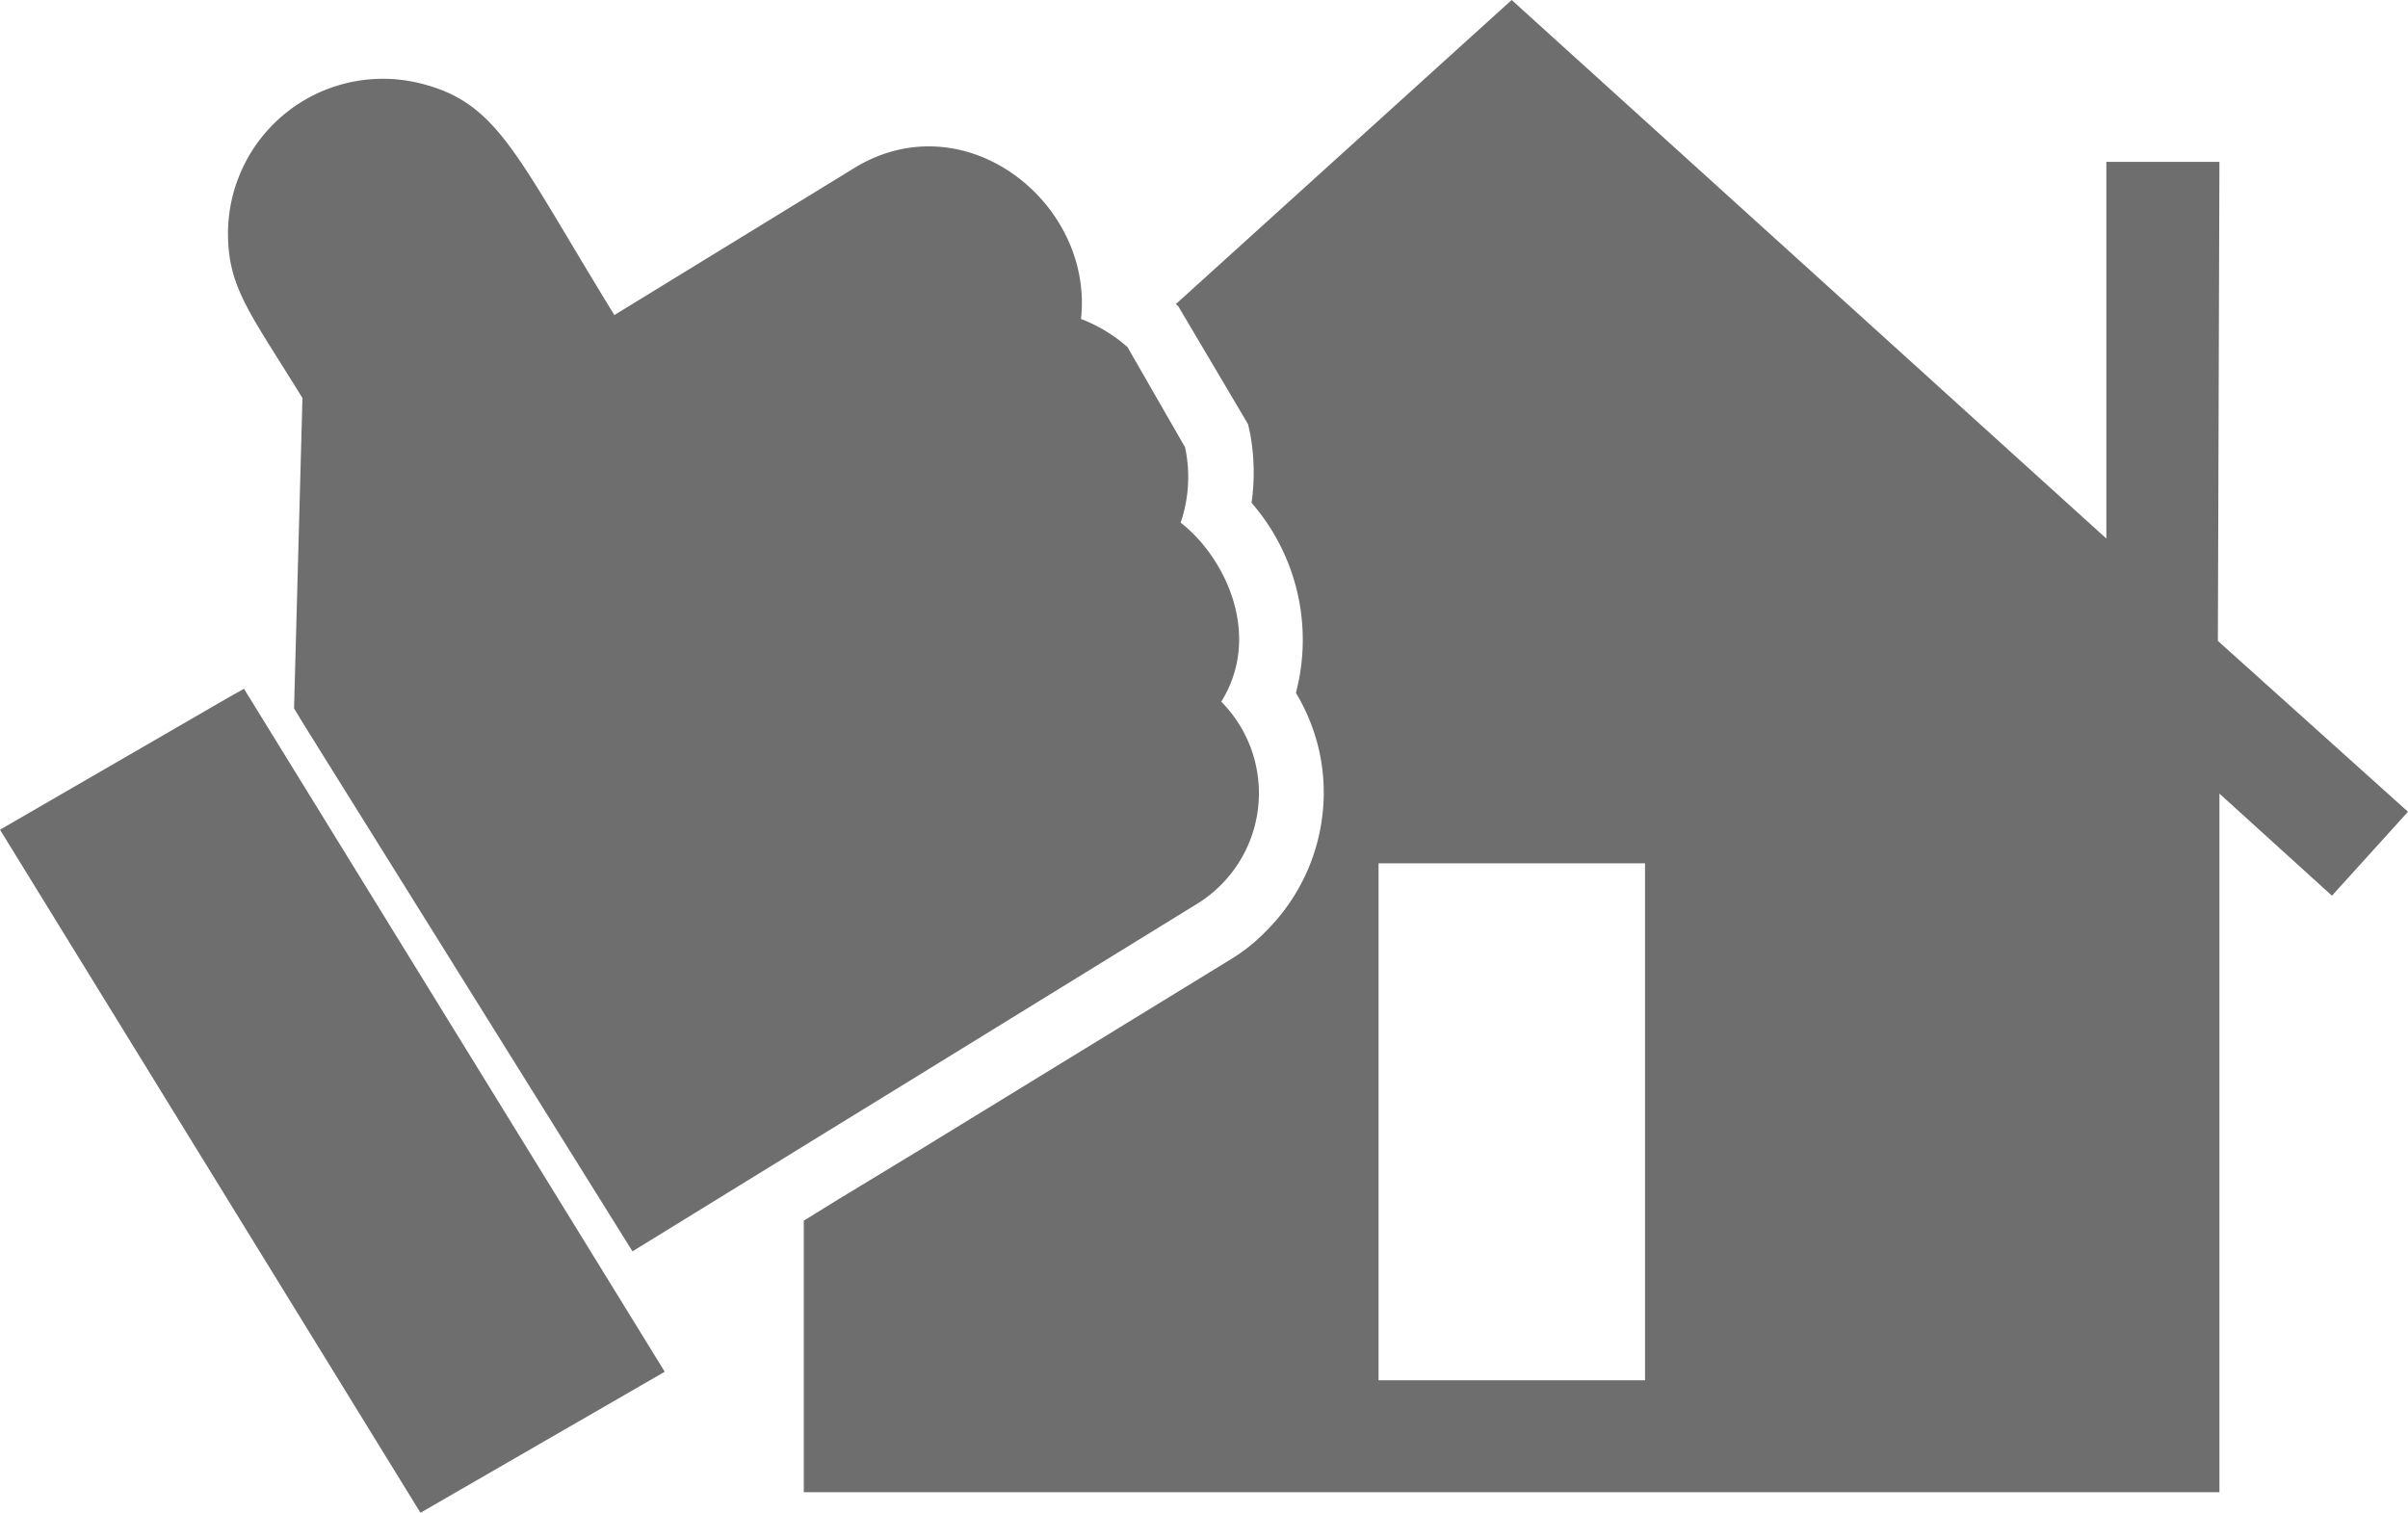
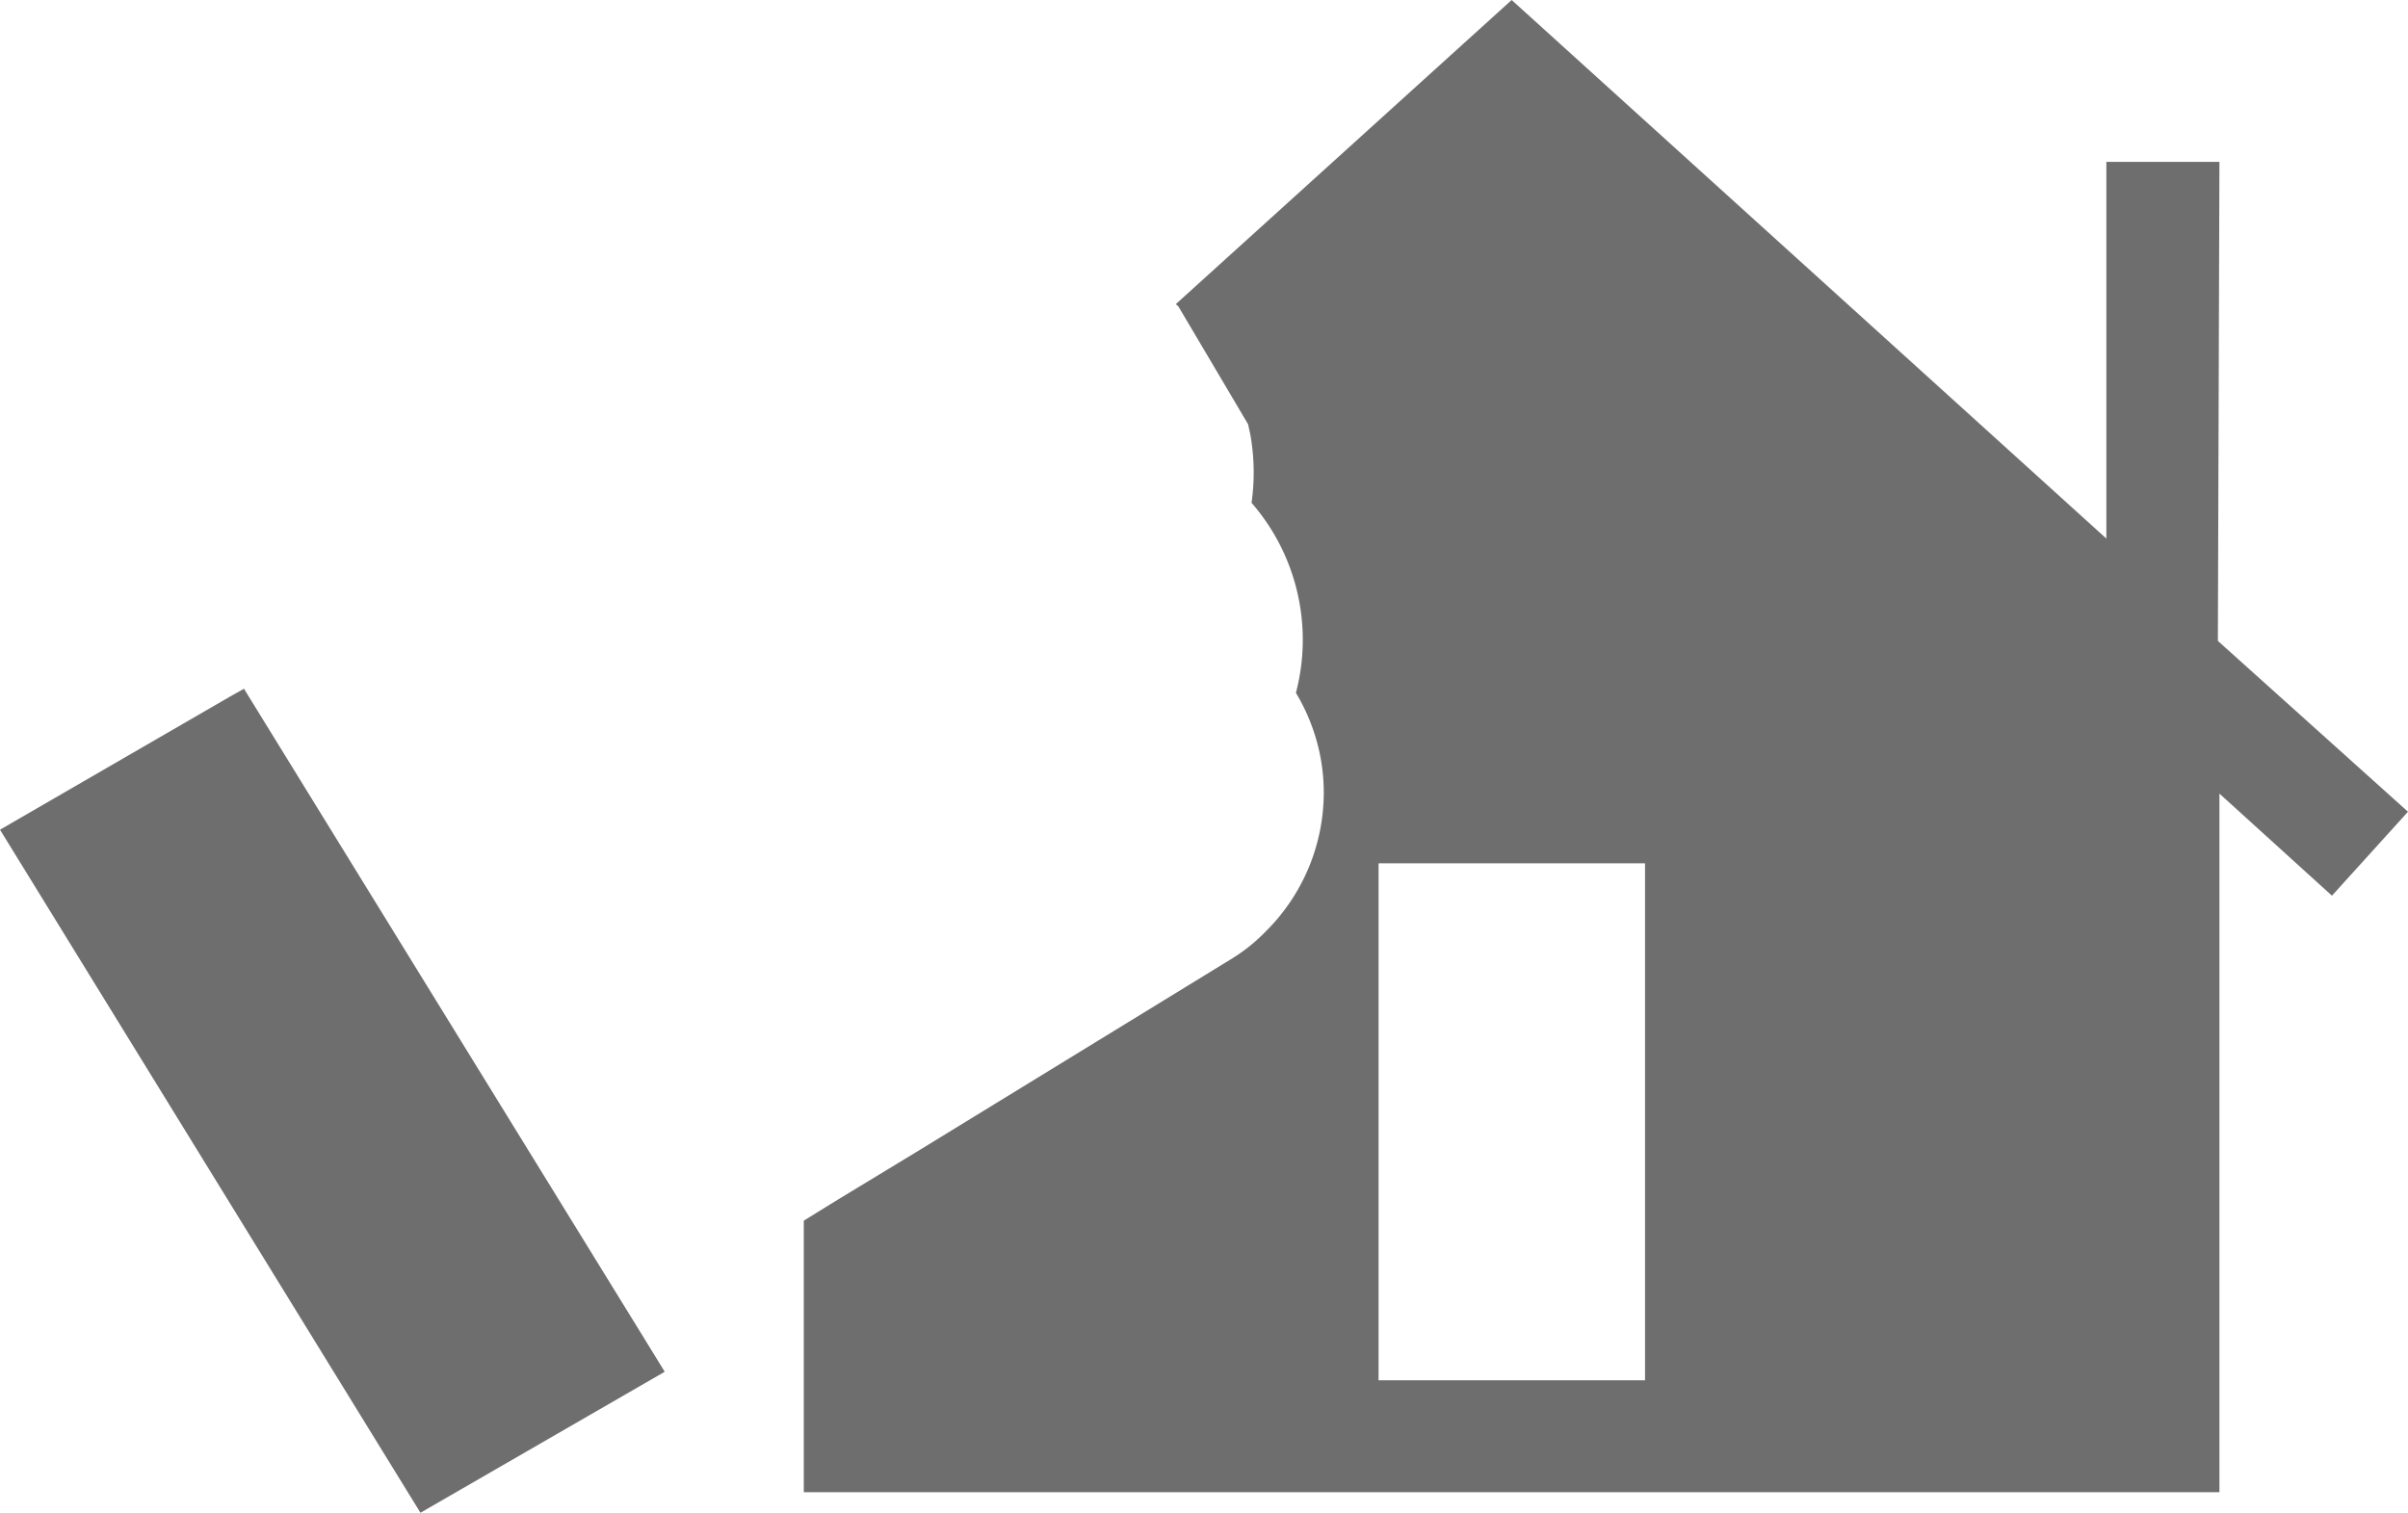
<svg xmlns="http://www.w3.org/2000/svg" width="71.154" height="44.705" viewBox="0 0 71.154 44.705">
  <g id="Coverage" transform="translate(-12 -26.13)">
-     <path id="Path_18759" data-name="Path 18759" d="M21.147,47.223c.44.73-.506-.8,10,16.047l5.065-3.118,3.333-2.05,8.3-5.112a3.839,3.839,0,0,0,.7-5.964c1.236-1.994.084-4.3-1.2-5.29a4.194,4.194,0,0,0,.131-2.228l-1.7-2.959a4.447,4.447,0,0,0-1.376-.833c.384-3.436-3.445-6.479-6.722-4.447L30.612,35.6c-2.959-4.812-3.436-6.3-5.8-6.863a4.578,4.578,0,0,0-5.617,4.447c0,1.62.665,2.369,2.2,4.868Z" transform="translate(-0.458 -0.159)" fill="#6e6e6e" />
    <path id="Path_18760" data-name="Path 18760" d="M79.2,30.914H75.859V42.046L58.286,26.13l-9.924,8.988.075.066,1.695,2.865.365.618.066.3a6.376,6.376,0,0,1,.037,2.022,6.17,6.17,0,0,1,1.311,5.617,5.8,5.8,0,0,1,.683,1.695,5.683,5.683,0,0,1,.14,1.264,5.786,5.786,0,0,1-1.723,4.1,5.13,5.13,0,0,1-1,.8L40.7,60.172l-2.331,1.414-1,.618v8.024H79.2V49.583L82.525,52.6l2.247-2.481L79.154,45.07ZM62.227,66.922H54.353V51.643h7.874Z" transform="translate(-1.618 0)" fill="#6e6e6e" />
    <path id="Path_18761" data-name="Path 18761" d="M31.642,68.055,30.79,66.67,19.209,47.87,18.8,48.1,12,52.036,24.424,72.222Z" transform="translate(0 -1.386)" fill="#6e6e6e" />
  </g>
</svg>